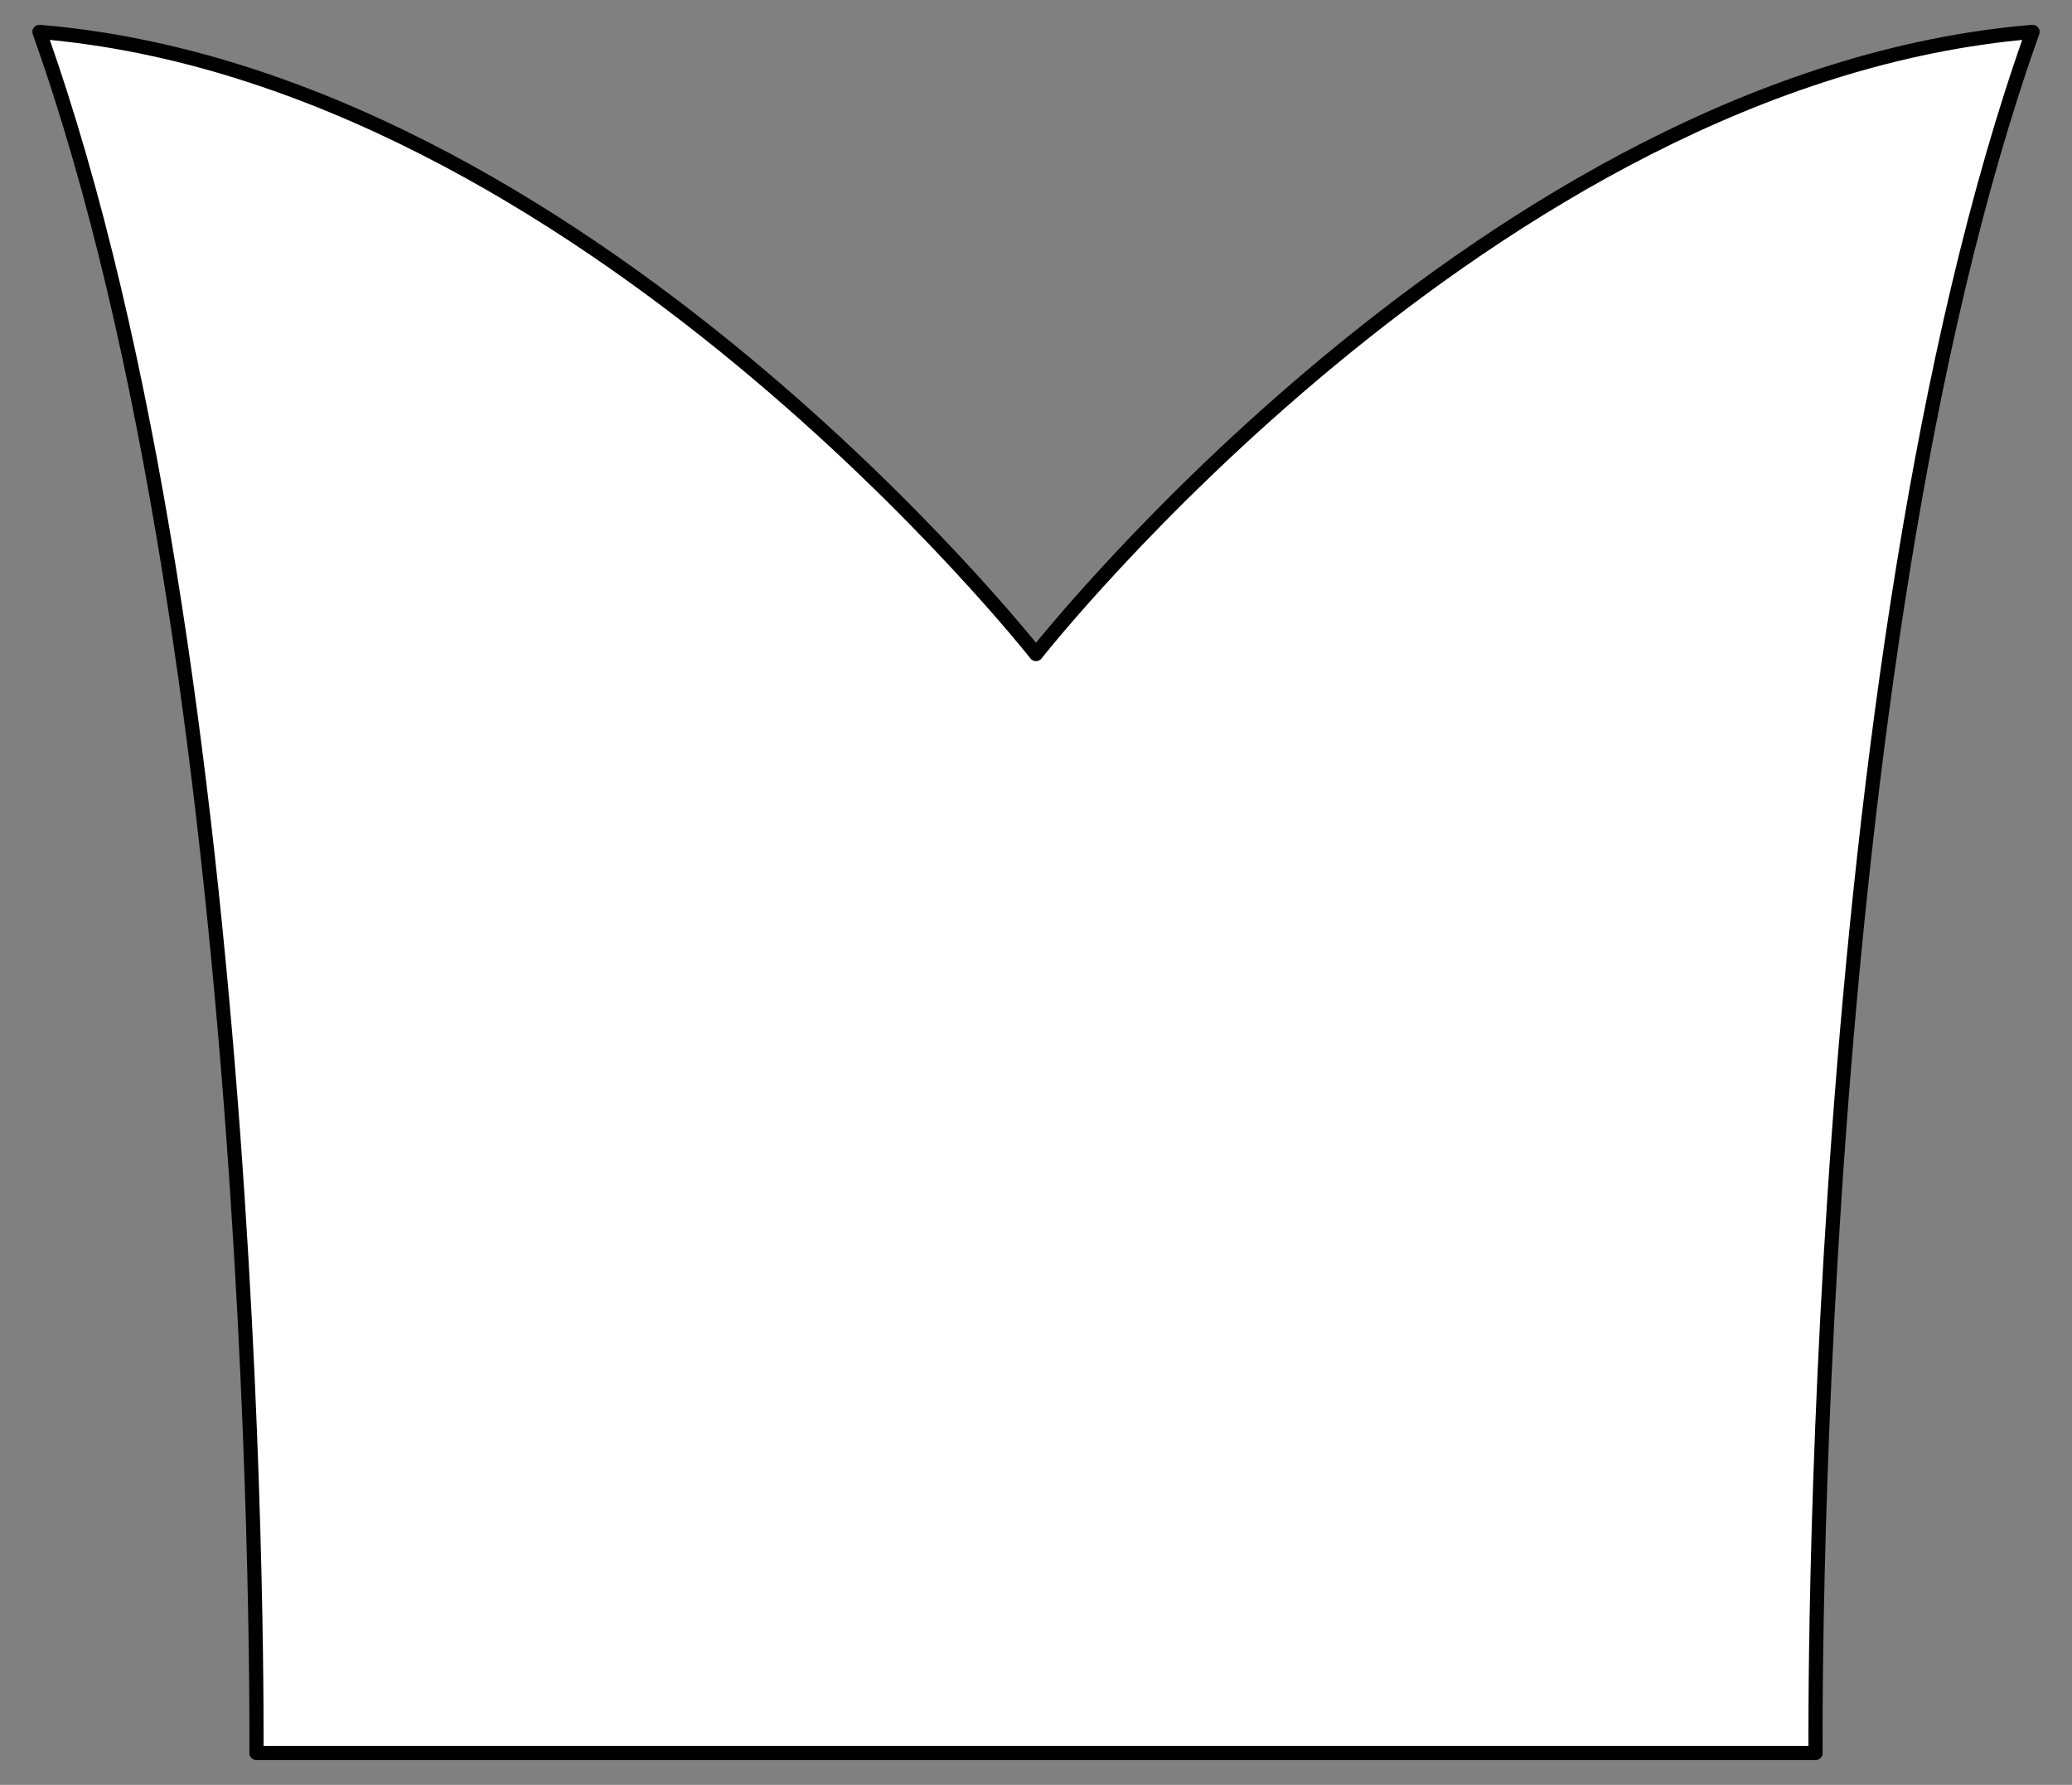
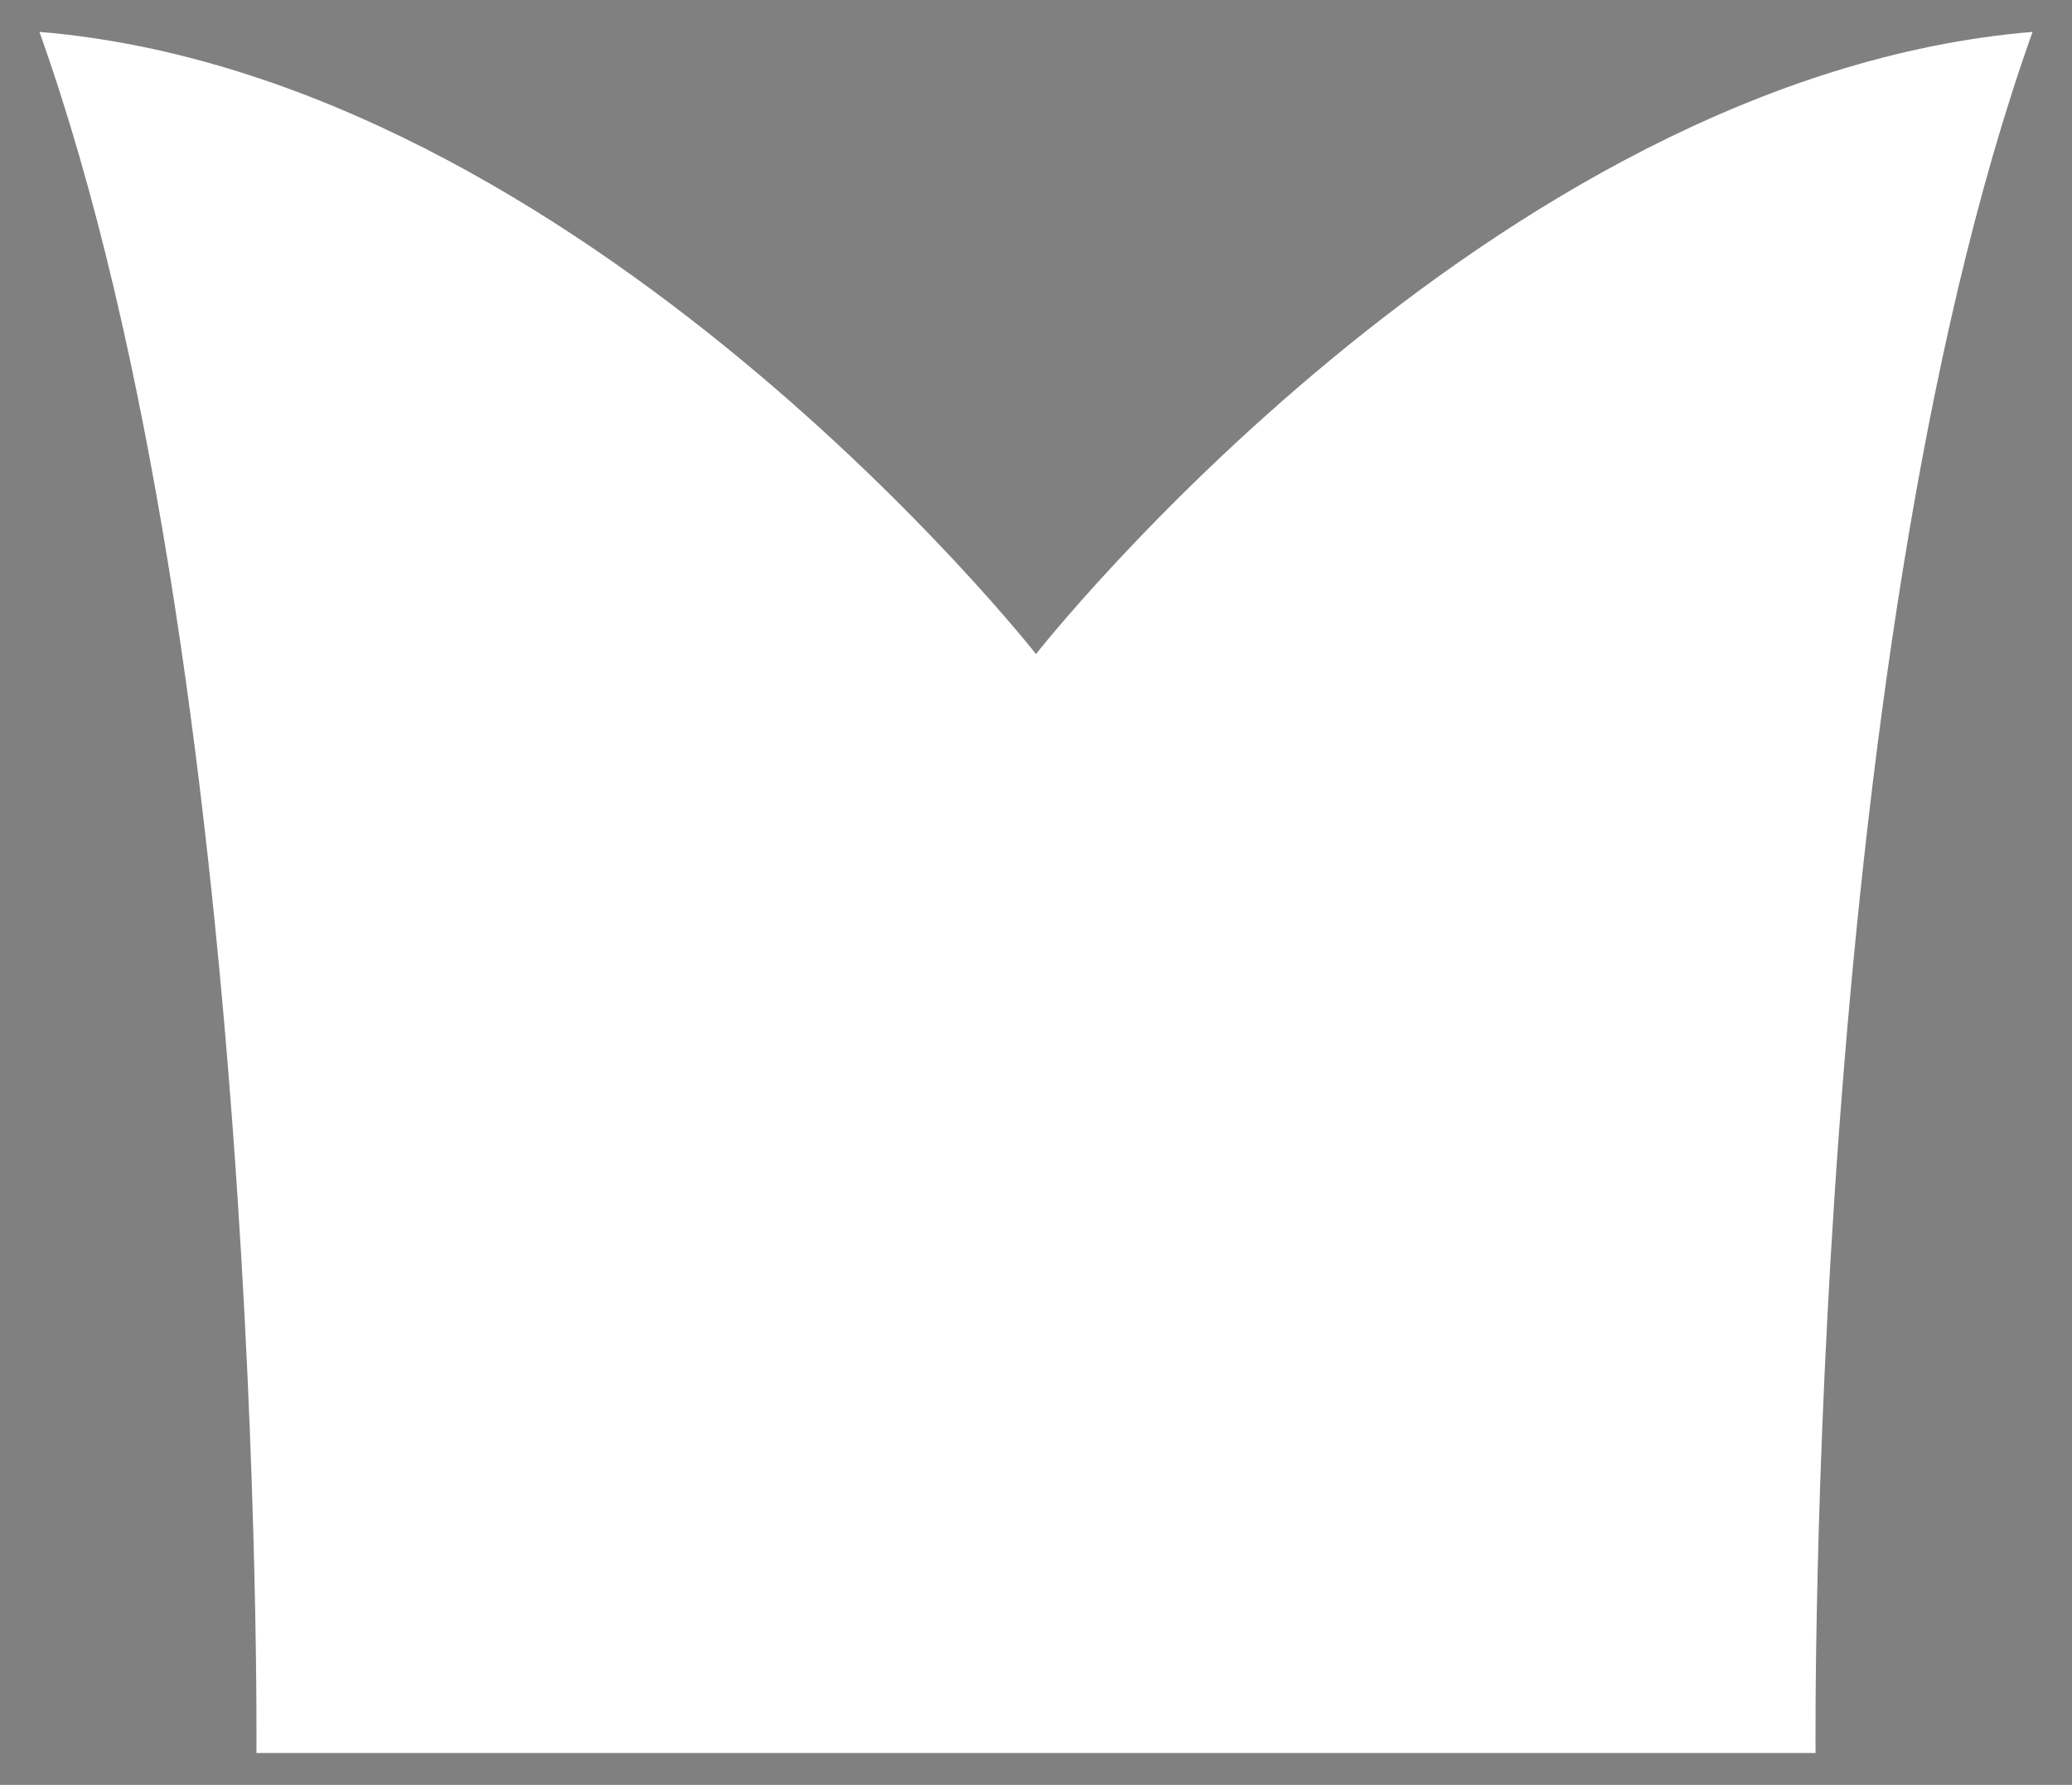
<svg xmlns="http://www.w3.org/2000/svg" version="1.1" viewBox="36 112.5 292.5 252" width="292.5" height="252">
  <rect x="36" y="112.5" width="292.5" height="252" fill="#808080" stroke="none" />
  <defs>
    <clipPath id="artboard_clip_path">
      <path d="M 36 112.5 L 328.5 112.5 L 328.5 364.5 L 36 364.5 Z" />
    </clipPath>
  </defs>
  <g id="Chess_Rook_(4)" stroke="none" stroke-opacity="1" fill-opacity="1" stroke-dasharray="none" fill="none">
    <title>Chess Rook (4)</title>
    <g id="Chess_Rook_(4)_Art" clip-path="url(#artboard_clip_path)">
      <title>Art</title>
      <g id="Graphic_53">
        <path d="M 292.299 360 L 72.201 360 C 72.201 360 73.539 206.526 41.566 117 C 118.303 123.395 182.25 204.844 182.25 204.844 C 182.25 204.844 246.197 123.395 322.934 117 C 290.961 206.526 292.299 360 292.299 360 Z" fill="#FFFFFF" />
-         <path d="M 292.299 360 L 72.201 360 C 72.201 360 73.539 206.526 41.566 117 C 118.303 123.395 182.25 204.844 182.25 204.844 C 182.25 204.844 246.197 123.395 322.934 117 C 290.961 206.526 292.299 360 292.299 360 Z" stroke="black" stroke-linecap="round" stroke-linejoin="round" stroke-width="2" />
      </g>
    </g>
  </g>
</svg>